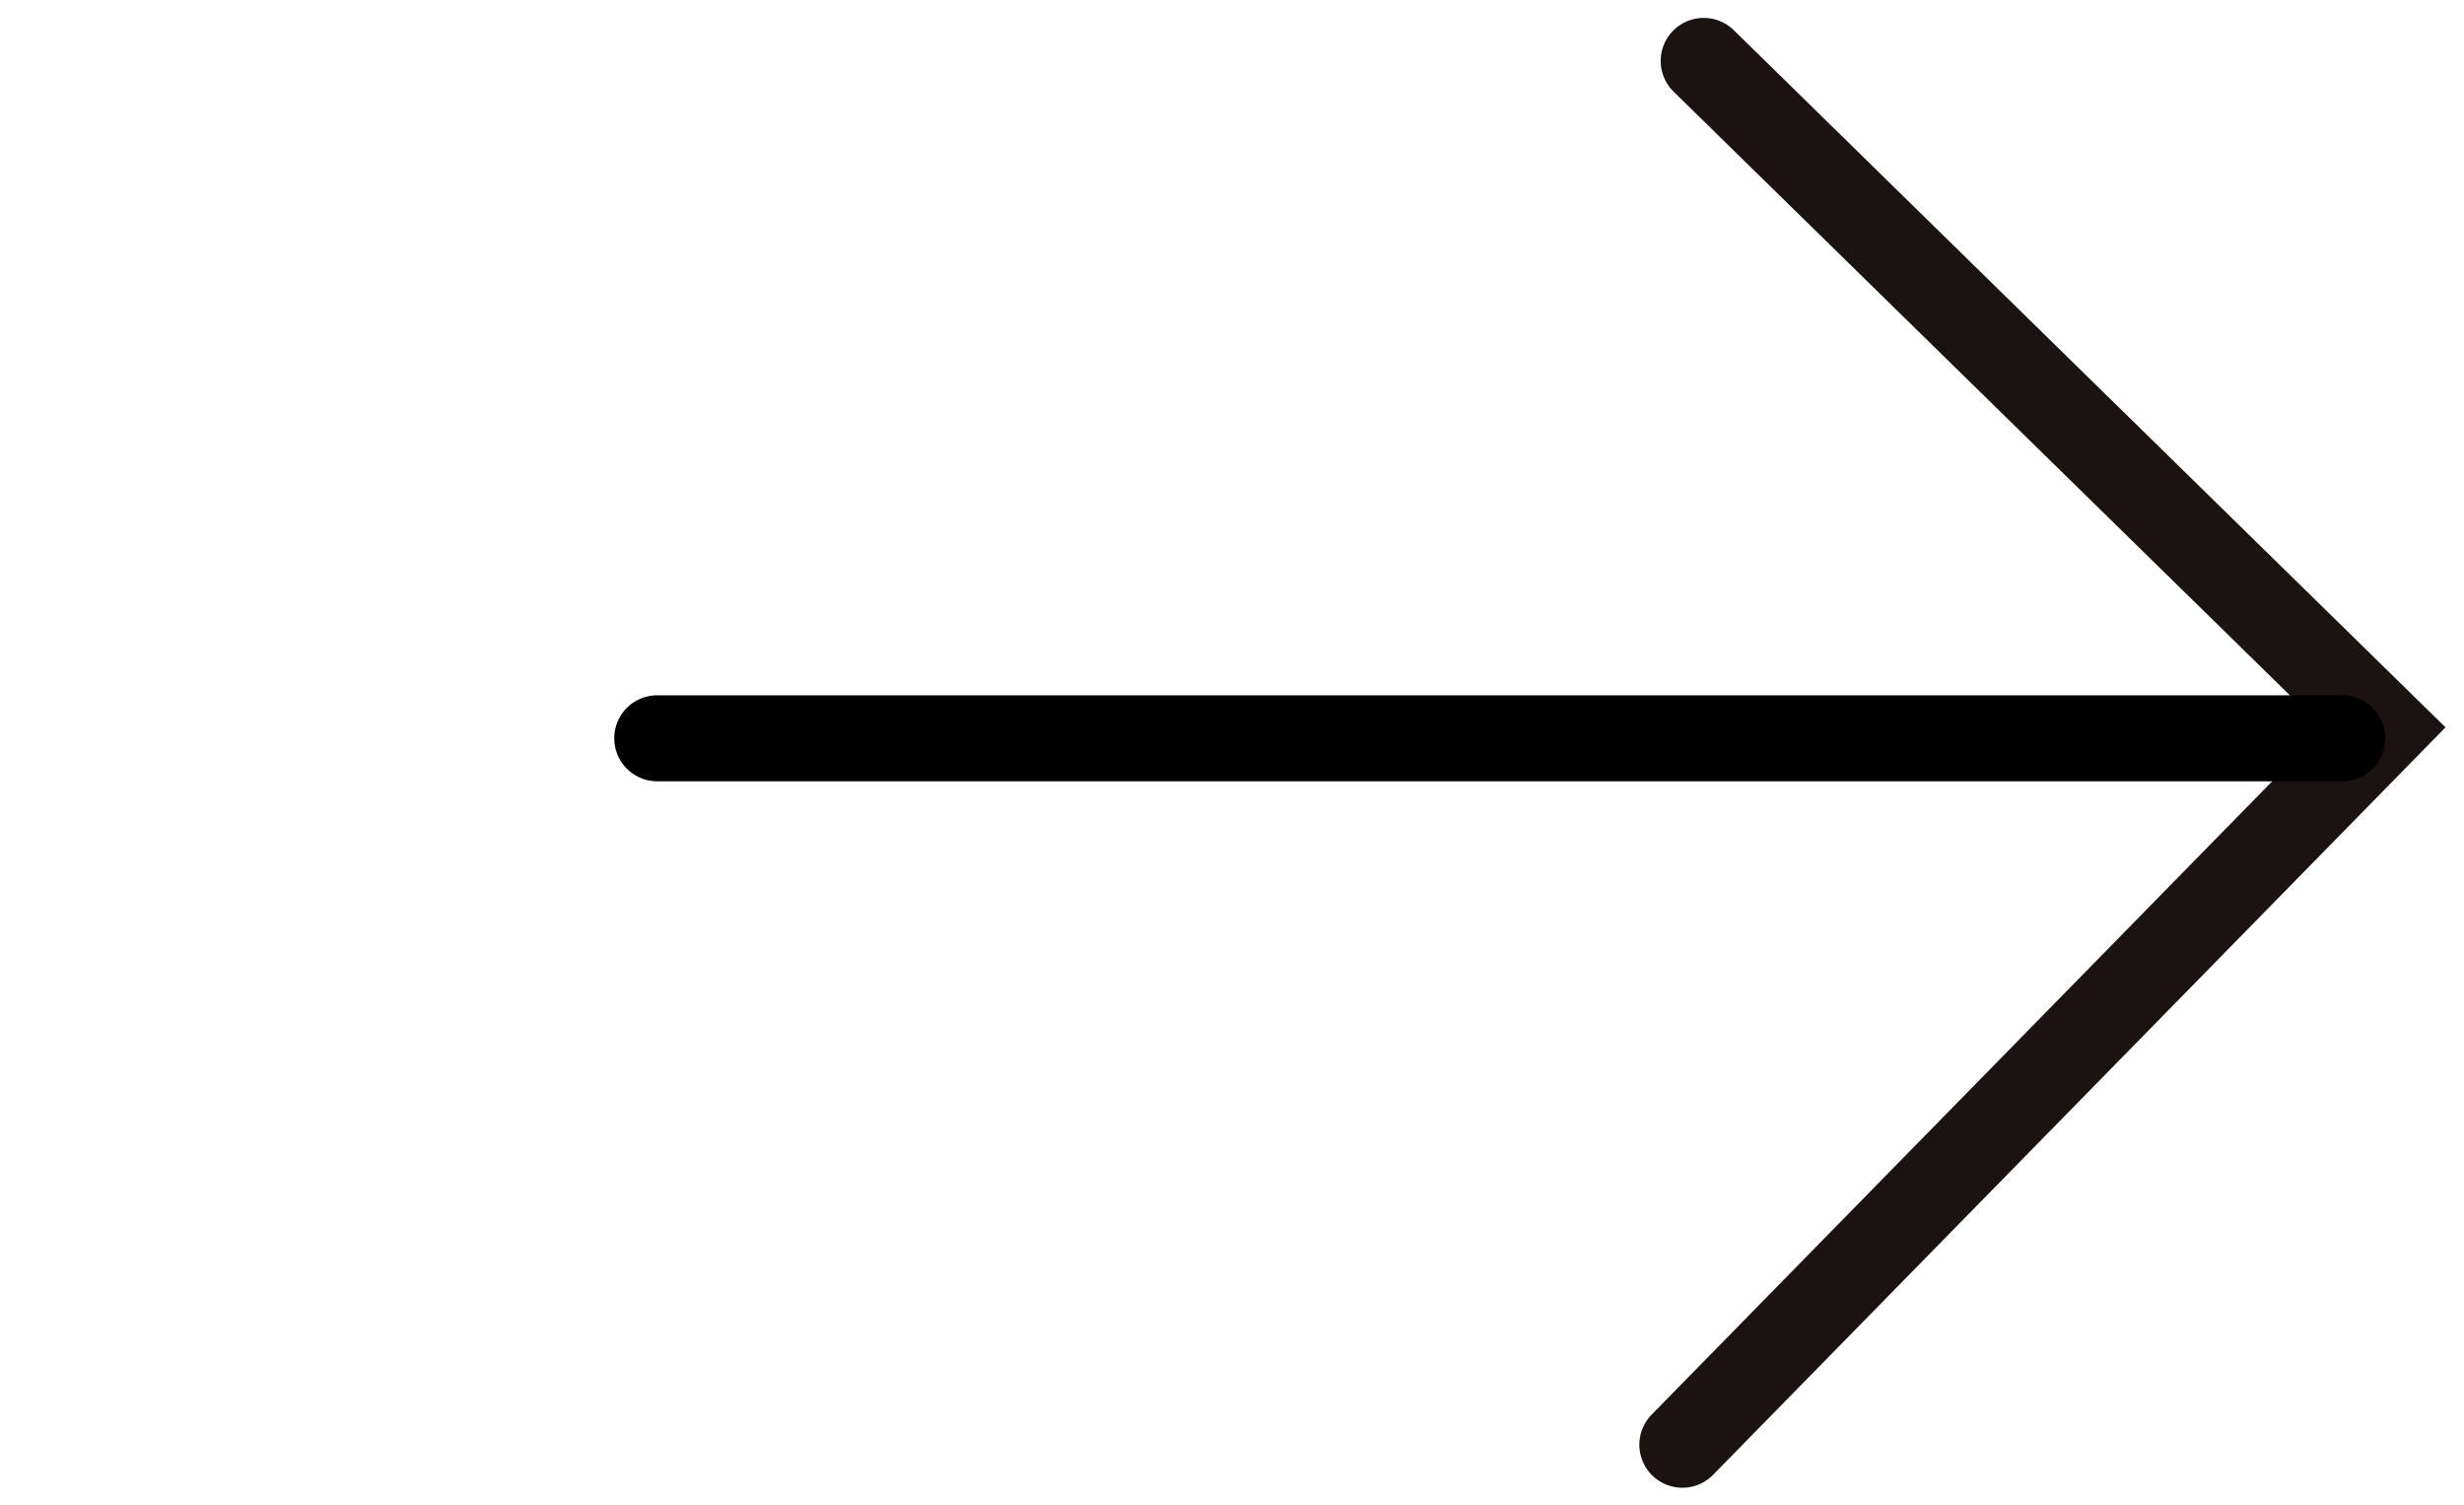
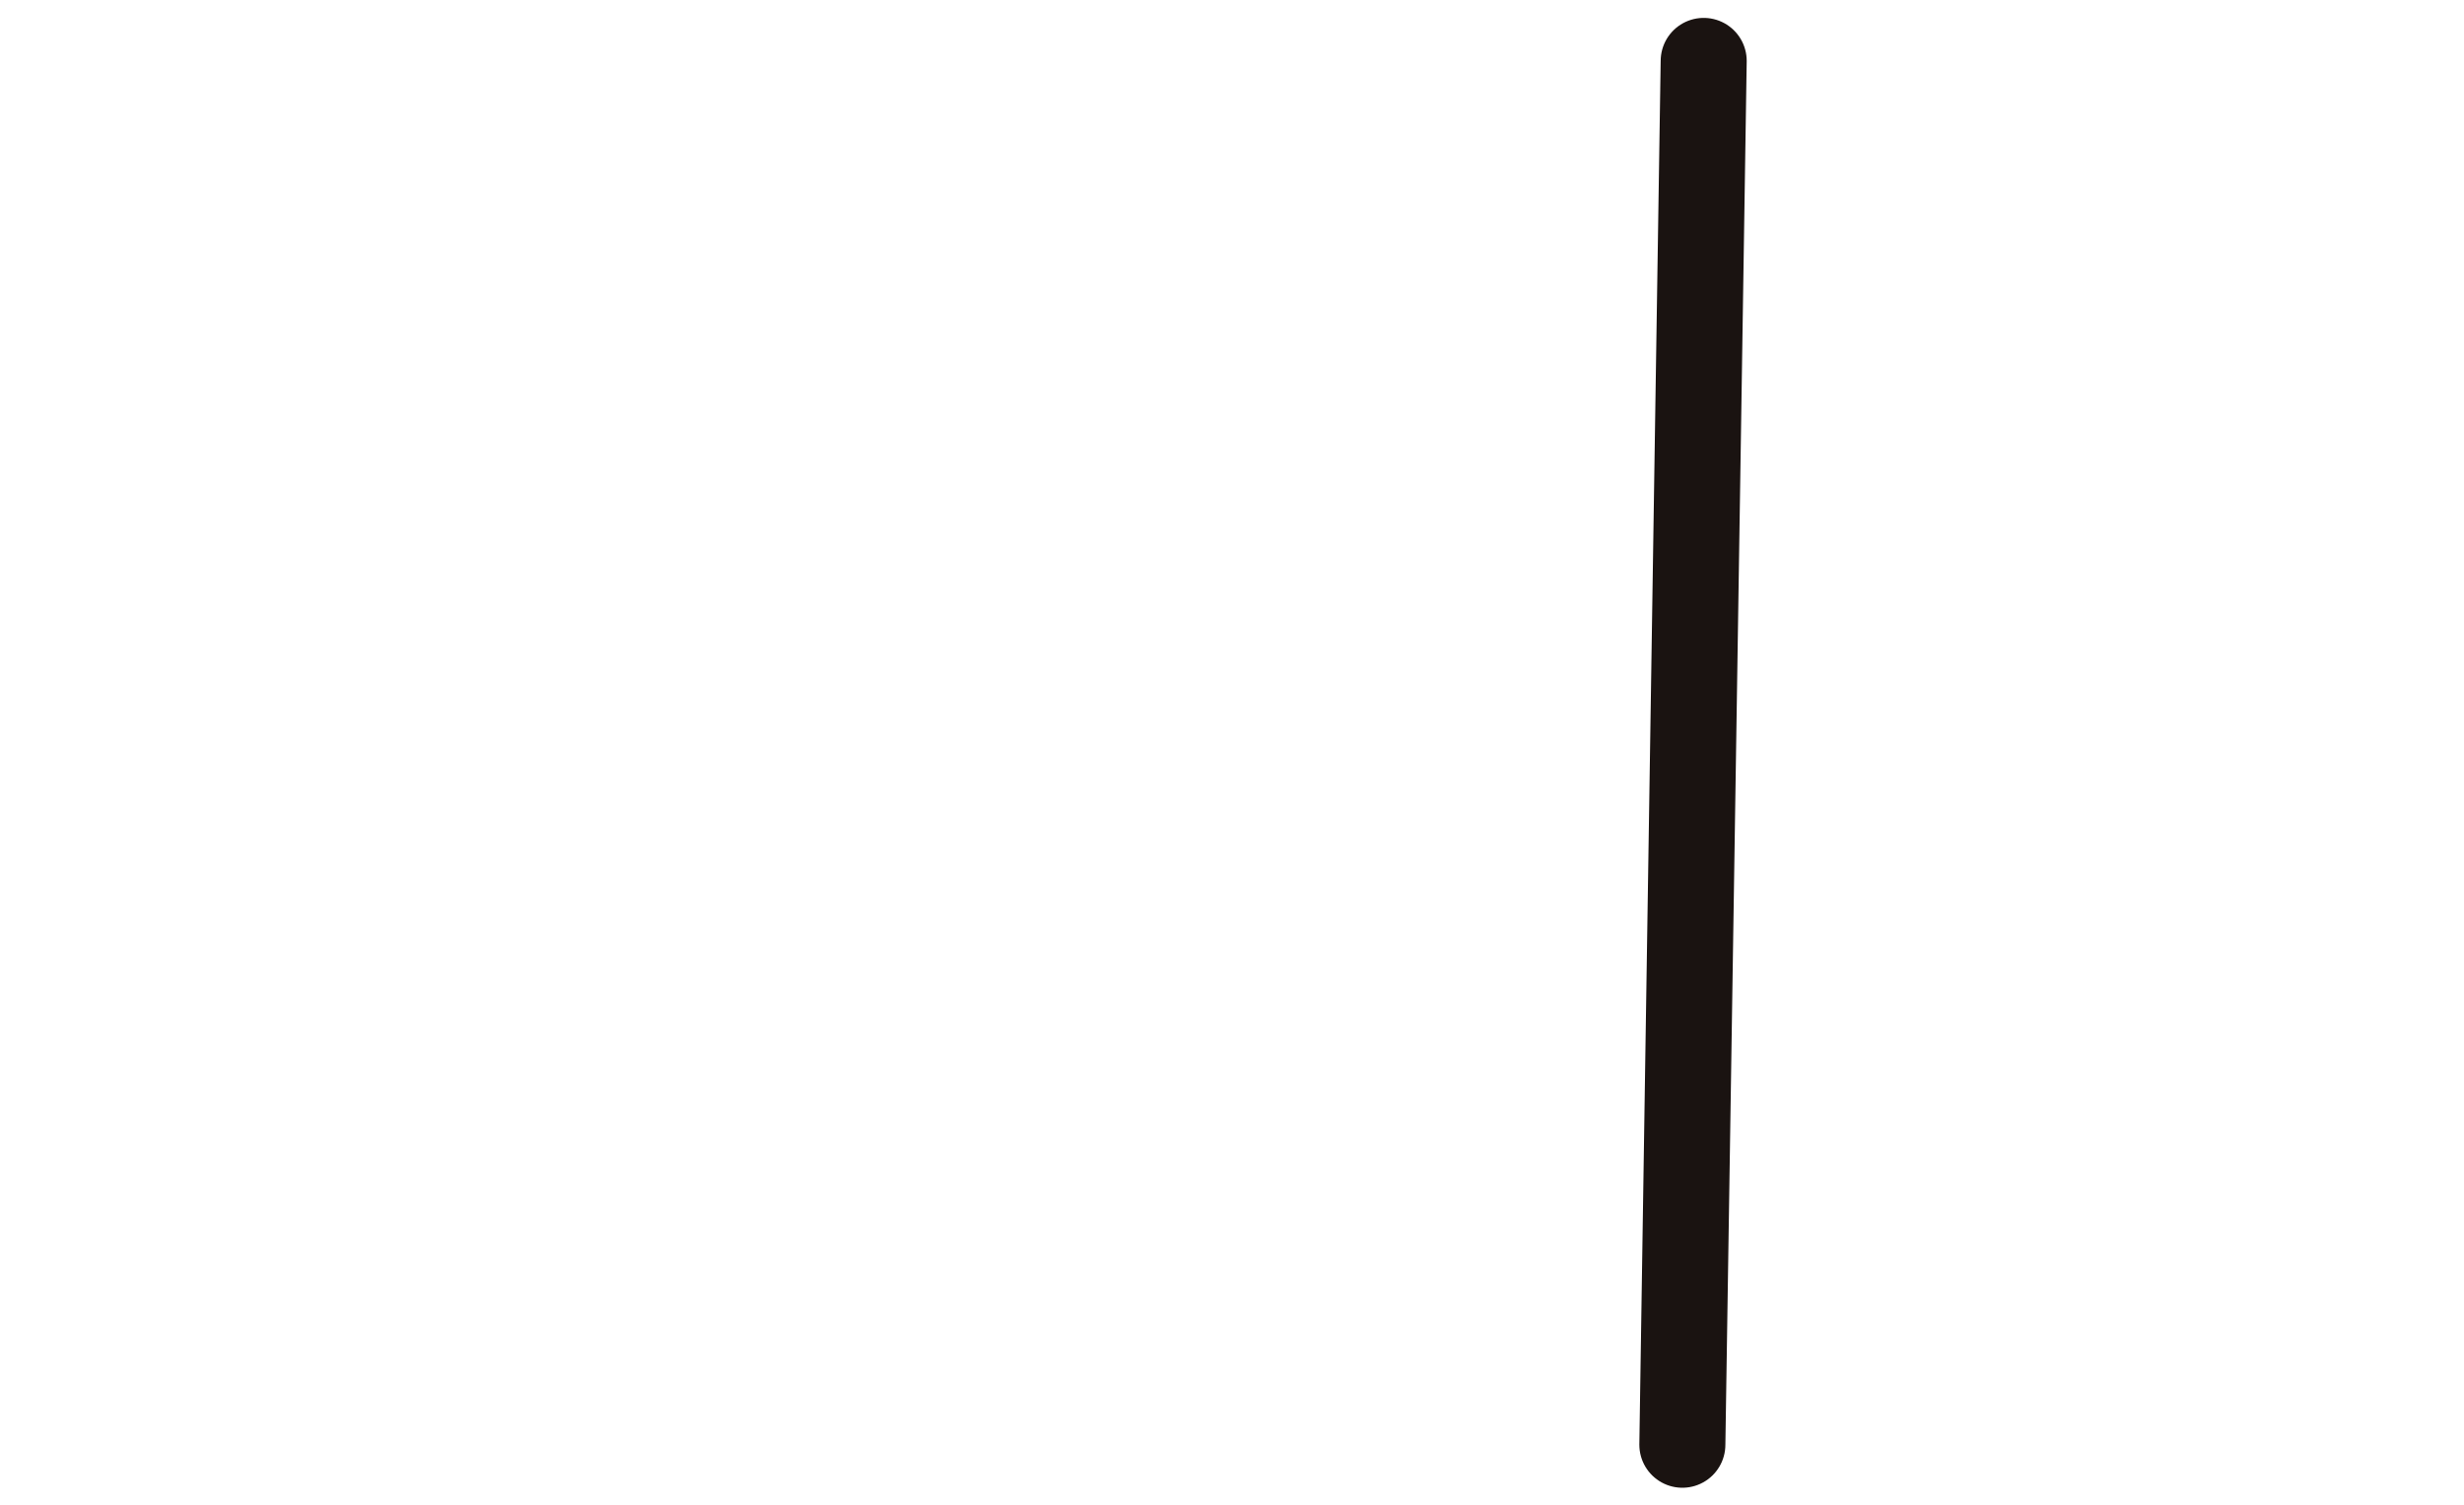
<svg xmlns="http://www.w3.org/2000/svg" width="14.321" height="8.75" viewBox="0 0 14.321 8.75">
  <g id="ico-submit" transform="translate(0 0.028)">
-     <path id="パス_28209" data-name="パス 28209" d="M15.007,8.194l6.264-3.986L15.2.5Z" transform="translate(-7.658)" fill="none" />
    <rect id="長方形_5071" data-name="長方形 5071" width="14.321" height="8.695" fill="none" />
-     <path id="パス_28211" data-name="パス 28211" d="M12.877,6.451.5,6.127Z" transform="translate(0 -2.188)" fill="none" />
    <g id="グループ_11619" data-name="グループ 11619" transform="translate(3.82 0.326)">
-       <path id="パス_28210" data-name="パス 28210" d="M15.007,8.543l4.082-4.166L15.131.5" transform="translate(-9.049 -0.5)" fill="none" stroke="#1a1311" stroke-linecap="round" stroke-miterlimit="10" stroke-width="0.5" />
-       <line id="線_825" data-name="線 825" x1="9.793" transform="translate(0 3.937)" fill="none" stroke="#000" stroke-linecap="round" stroke-width="0.5" />
+       <path id="パス_28210" data-name="パス 28210" d="M15.007,8.543L15.131.5" transform="translate(-9.049 -0.5)" fill="none" stroke="#1a1311" stroke-linecap="round" stroke-miterlimit="10" stroke-width="0.5" />
    </g>
  </g>
</svg>